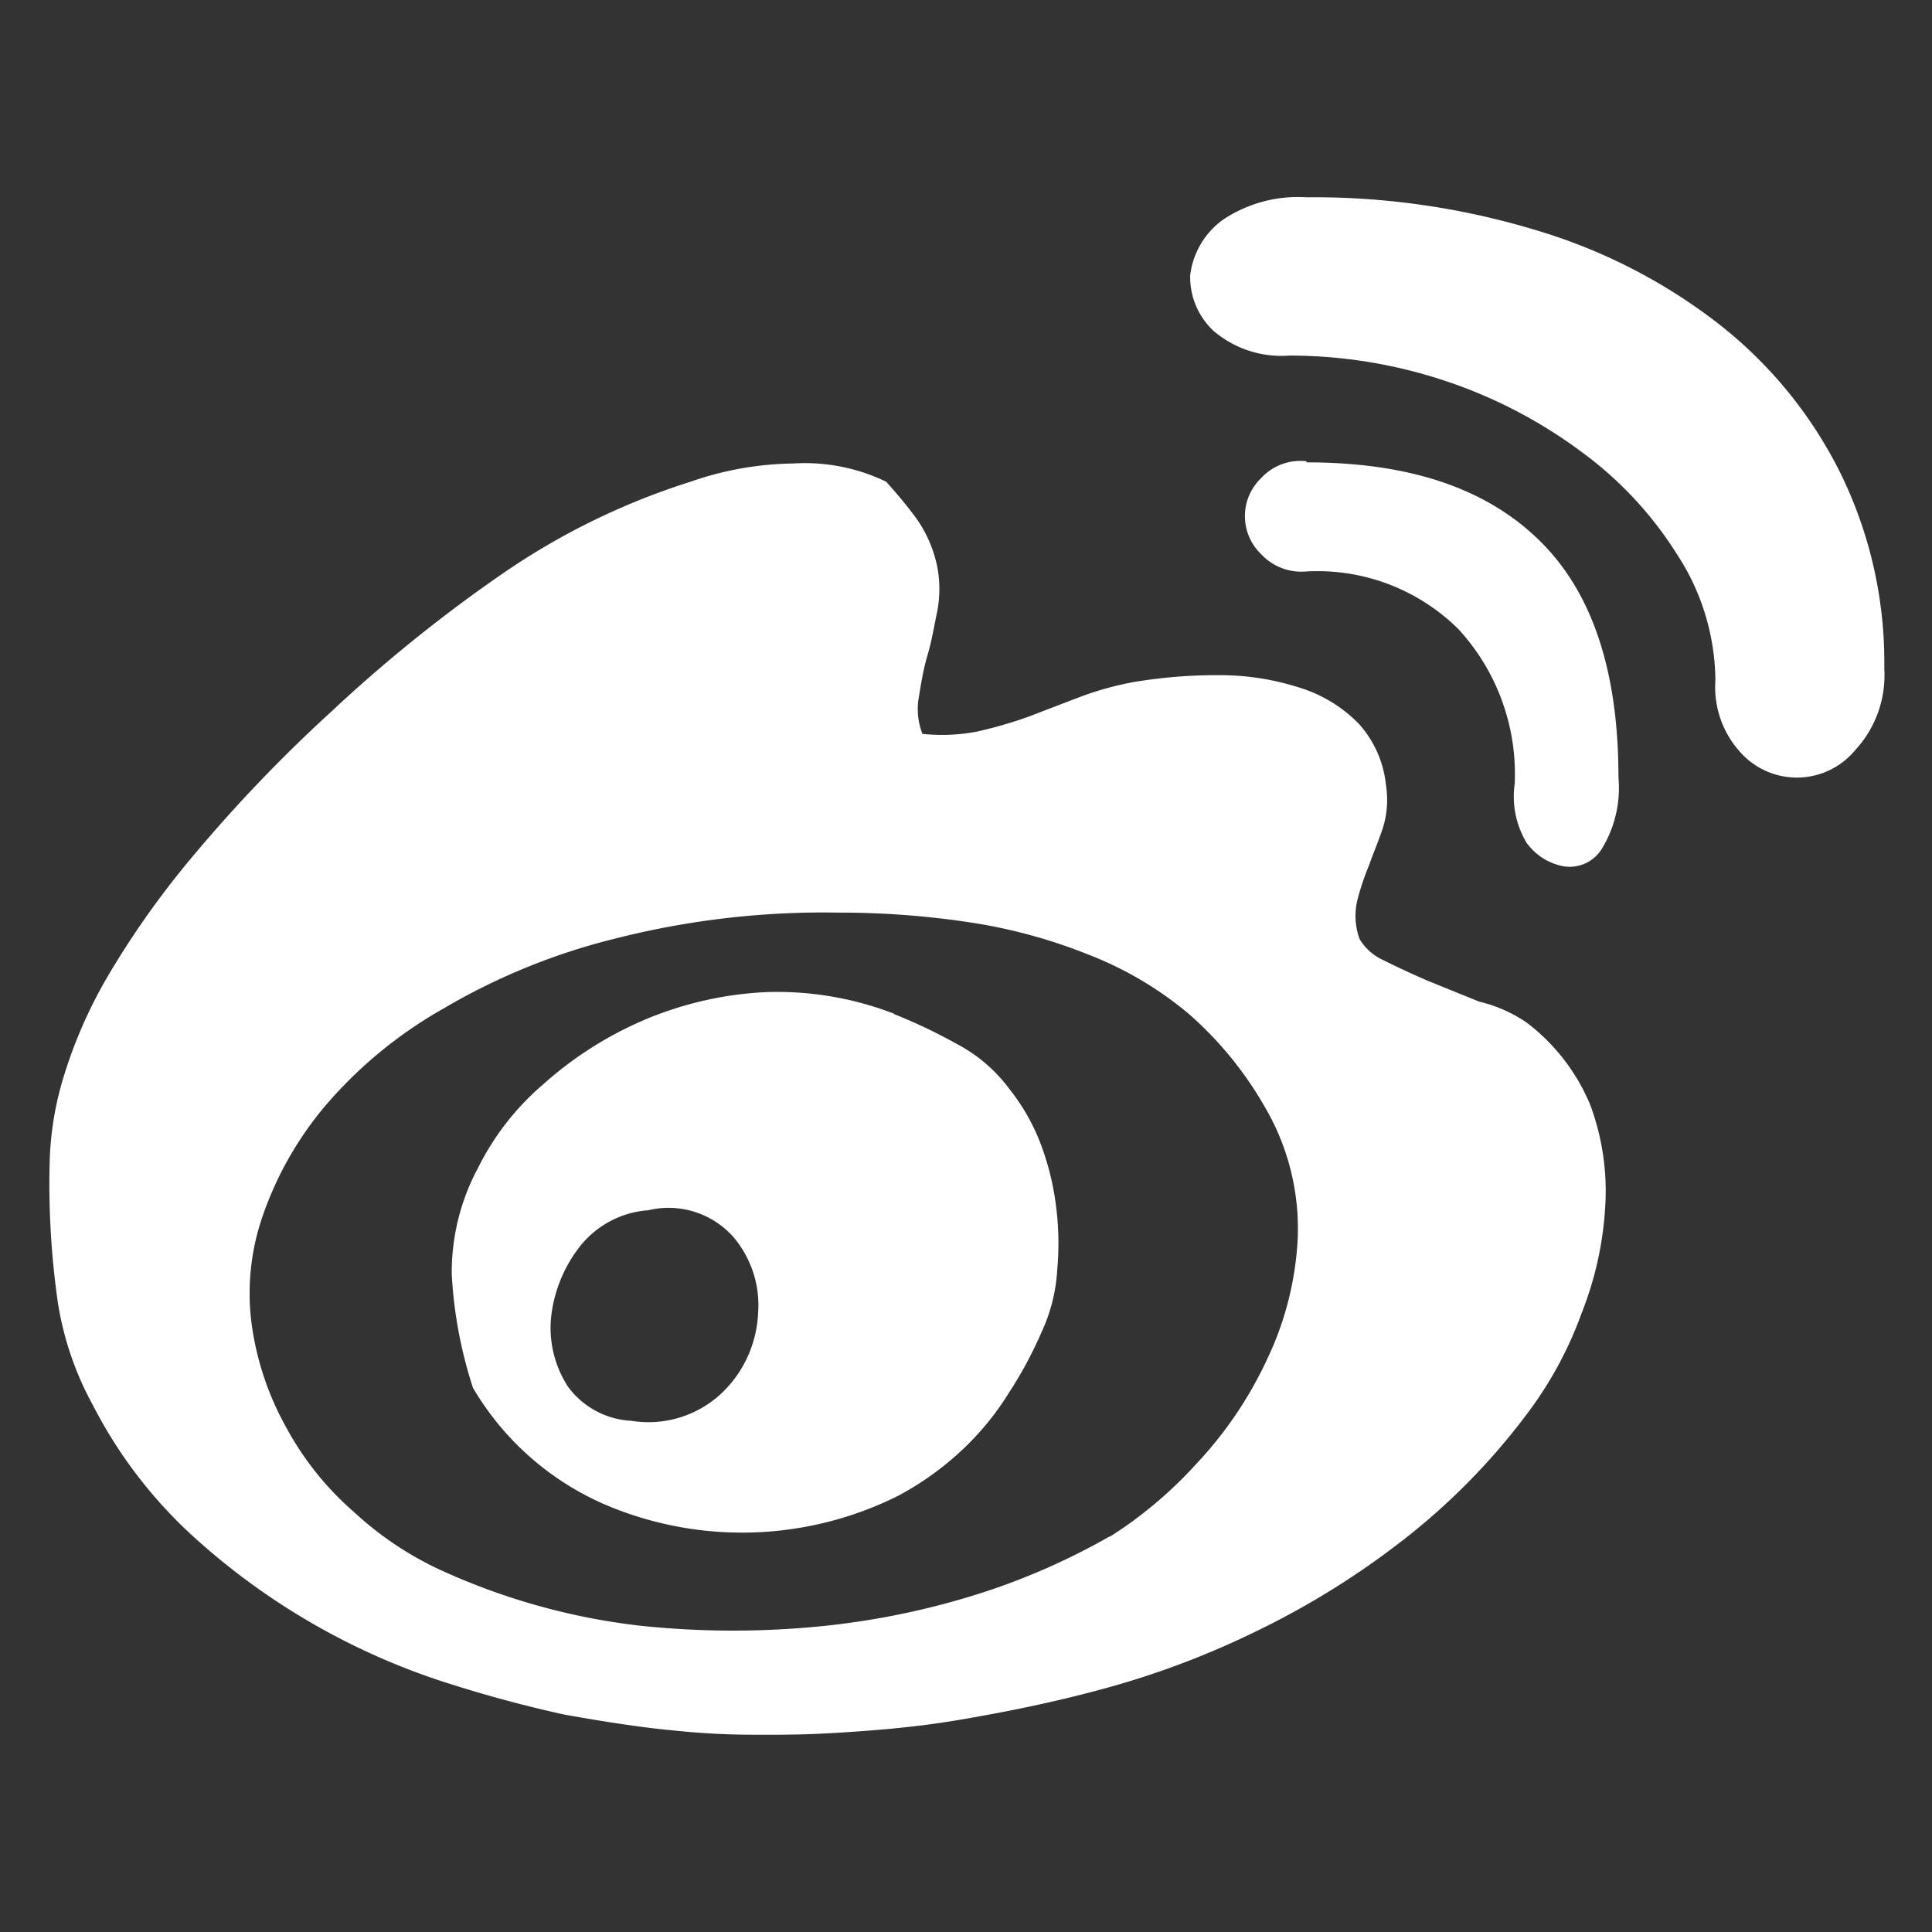
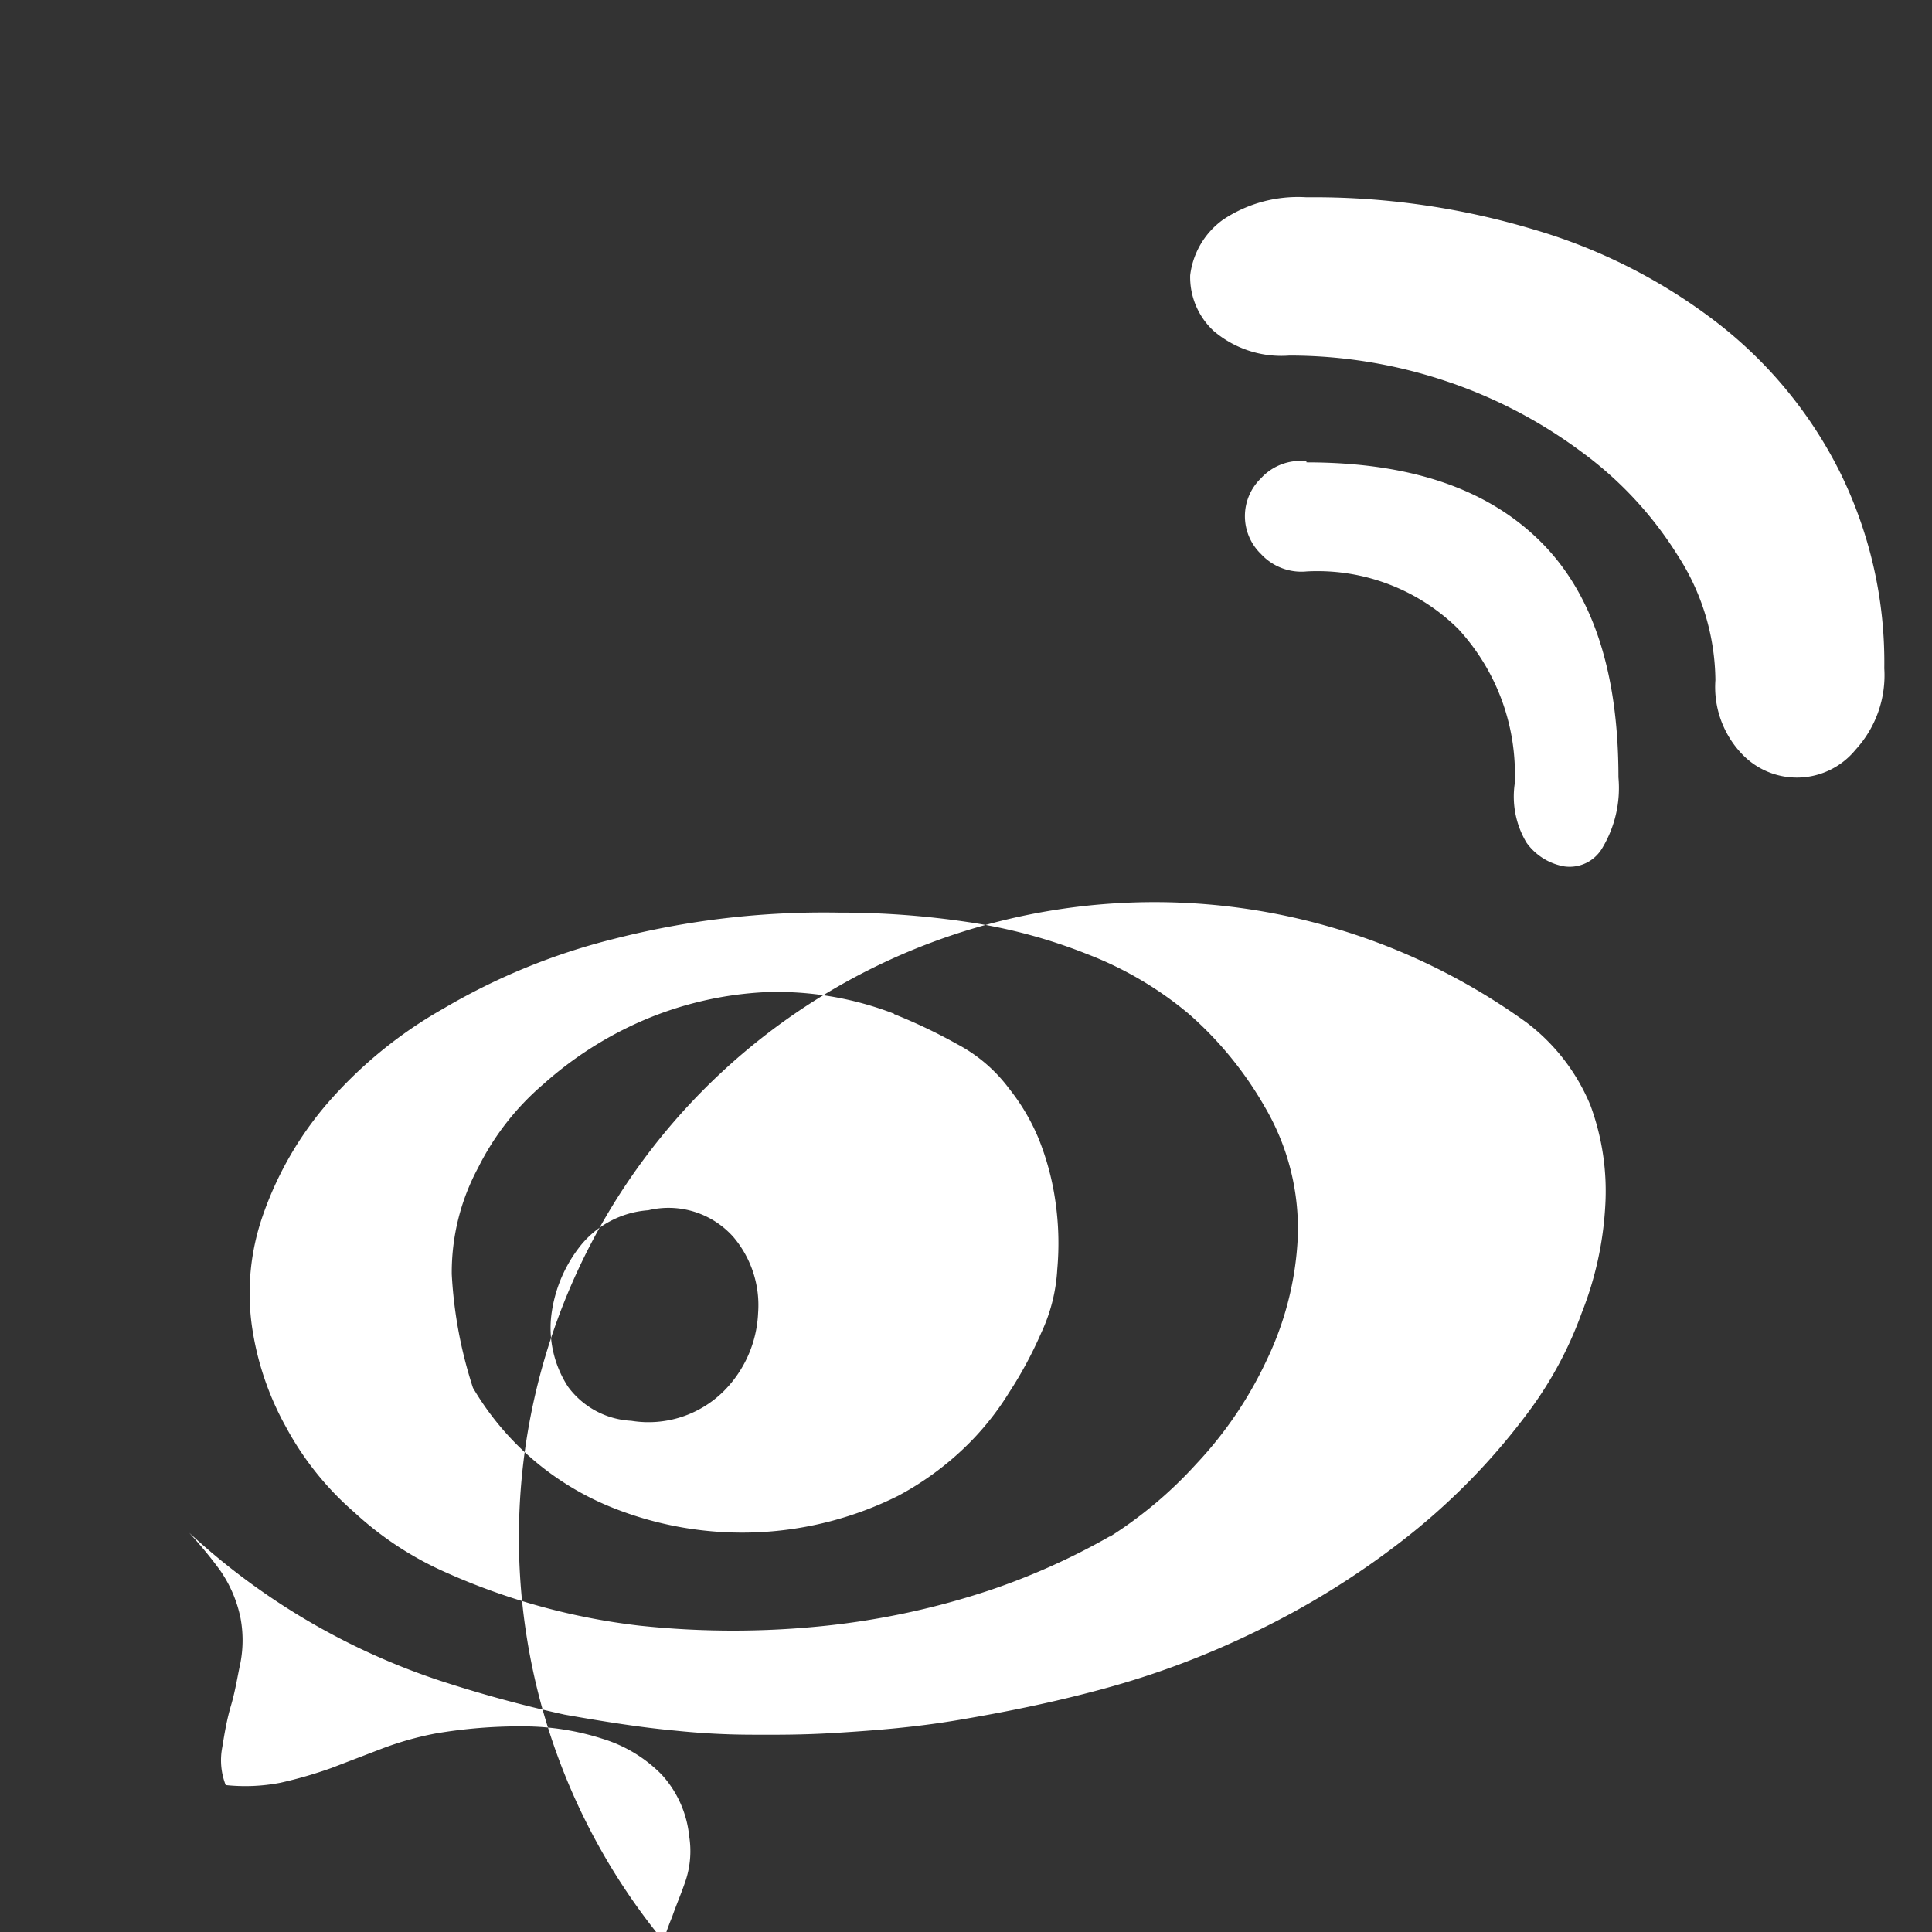
<svg xmlns="http://www.w3.org/2000/svg" id="图层_1" data-name="图层 1" viewBox="0 0 51.02 51.02">
  <rect x="0" y="0" width="51.02" height="51.02" fill="#333333" stroke="none" />
  <defs>
    <style>
      .cls-1 {
        fill: #fff;
      }
    </style>
  </defs>
  <title>社媒icon</title>
-   <path class="cls-1" d="M40.31,27A5.26,5.26,0,0,1,42,29.19a6.54,6.54,0,0,1,.39,2.68,9,9,0,0,1-.62,2.8,10.11,10.11,0,0,1-1.35,2.54A17.5,17.5,0,0,1,37,40.71a21.64,21.64,0,0,1-3.87,2.39,22.64,22.64,0,0,1-4,1.5c-1.36.37-2.63.62-3.81.82s-2.26.28-3.22.34-1.66.05-2.2.05a20,20,0,0,1-2.09-.11c-.87-.08-1.83-.23-2.9-.42a34.07,34.07,0,0,1-3.33-.91A18.17,18.17,0,0,1,5,40.48a12.25,12.25,0,0,1-2.54-3.36,8.3,8.3,0,0,1-.93-2.71,22,22,0,0,1-.22-3.66,8.43,8.43,0,0,1,.33-2.18,12.43,12.43,0,0,1,1.16-2.71,23.17,23.17,0,0,1,2.26-3.21,39.28,39.28,0,0,1,3.67-3.84,39.06,39.06,0,0,1,4.51-3.64,18.59,18.59,0,0,1,5-2.45,8.53,8.53,0,0,1,2.7-.48,4.94,4.94,0,0,1,2.46.48c.28.31.56.64.82,1a3.4,3.4,0,0,1,.53,1.24,3.18,3.18,0,0,1,0,1.19c-.08.37-.14.76-.25,1.13s-.17.73-.23,1.1a1.8,1.8,0,0,0,.09,1,4.9,4.9,0,0,0,1.44-.06,11.43,11.43,0,0,0,1.35-.39l1.33-.51a8.42,8.42,0,0,1,1.41-.4,13.19,13.19,0,0,1,2.34-.19,6.83,6.83,0,0,1,2.09.33,3.7,3.7,0,0,1,1.55.94,2.83,2.83,0,0,1,.73,1.63,2.49,2.49,0,0,1-.08,1.13c-.11.34-.26.68-.37,1a6.76,6.76,0,0,0-.31.93,1.81,1.81,0,0,0,.06,1,1.38,1.38,0,0,0,.62.56c.34.17.7.34,1.16.54l1.38.56A3.78,3.78,0,0,1,40.31,27Zm-11,13.58a11.08,11.08,0,0,0,2.28-1.92,10.44,10.44,0,0,0,1.86-2.74,8.37,8.37,0,0,0,.82-3.22,6.34,6.34,0,0,0-.87-3.47,9.58,9.58,0,0,0-2-2.45,9.38,9.38,0,0,0-2.68-1.58,14,14,0,0,0-3.16-.85,22.86,22.86,0,0,0-3.42-.25,22.34,22.34,0,0,0-5.95.7,16.87,16.87,0,0,0-4.49,1.84A11.62,11.62,0,0,0,8.6,29.19a9.12,9.12,0,0,0-1.67,2.94A6.23,6.23,0,0,0,6.65,35a7.73,7.73,0,0,0,.9,2.68,8,8,0,0,0,1.81,2.26,8.78,8.78,0,0,0,2.45,1.6,17.41,17.41,0,0,0,5.08,1.39,23.36,23.36,0,0,0,4.94,0A20.55,20.55,0,0,0,26.12,42,18,18,0,0,0,29.31,40.57Zm-5.7-13.8a14.1,14.1,0,0,1,1.66.79,4.09,4.09,0,0,1,1.38,1.18,5.51,5.51,0,0,1,.77,1.3,7.09,7.09,0,0,1,.45,1.67,7.7,7.7,0,0,1,.05,1.8,4.52,4.52,0,0,1-.42,1.67,10.64,10.64,0,0,1-.85,1.58,7.39,7.39,0,0,1-1.21,1.49,7.91,7.91,0,0,1-1.72,1.24,9.22,9.22,0,0,1-7.48.34,7.5,7.5,0,0,1-3.75-3.19,11.67,11.67,0,0,1-.56-3,5.83,5.83,0,0,1,.7-2.82,7,7,0,0,1,1.72-2.2A9.73,9.73,0,0,1,17,26.94a9.36,9.36,0,0,1,3.22-.74A8.58,8.58,0,0,1,23.61,26.77ZM16.67,37.52a2.82,2.82,0,0,0,2.45-.79,3.11,3.11,0,0,0,.9-2.06,2.78,2.78,0,0,0-.65-2,2.29,2.29,0,0,0-2.25-.71,2.53,2.53,0,0,0-1.84,1,3.68,3.68,0,0,0-.73,1.86A2.85,2.85,0,0,0,15,36.62,2.21,2.21,0,0,0,16.67,37.52ZM34.5,5.21a20.19,20.19,0,0,1,6,.85,14.67,14.67,0,0,1,4.83,2.45,11.48,11.48,0,0,1,3.24,3.92,11.33,11.33,0,0,1,1.19,5.22A2.91,2.91,0,0,1,49,19.8a2,2,0,0,1-3,.11,2.56,2.56,0,0,1-.7-1.95,6.16,6.16,0,0,0-1-3.3,9.82,9.82,0,0,0-2.54-2.73,12.75,12.75,0,0,0-3.59-1.87,13,13,0,0,0-4.12-.67,2.76,2.76,0,0,1-2-.65,1.94,1.94,0,0,1-.62-1.47A2.12,2.12,0,0,1,32.3,5.8,3.56,3.56,0,0,1,34.5,5.21Zm0,7c2.71,0,4.74.68,6.15,2.06s2.09,3.47,2.09,6.26a3.08,3.08,0,0,1-.43,1.87,1,1,0,0,1-1,.48,1.55,1.55,0,0,1-1-.63A2.37,2.37,0,0,1,40,20.7a5.65,5.65,0,0,0-1.49-4.09,5.29,5.29,0,0,0-4-1.52,1.45,1.45,0,0,1-1.21-.46,1.39,1.39,0,0,1,0-2A1.41,1.41,0,0,1,34.5,12.18Z" />
+   <path class="cls-1" d="M40.31,27A5.26,5.26,0,0,1,42,29.19a6.54,6.54,0,0,1,.39,2.68,9,9,0,0,1-.62,2.8,10.11,10.11,0,0,1-1.35,2.54A17.5,17.5,0,0,1,37,40.71a21.64,21.64,0,0,1-3.87,2.39,22.64,22.64,0,0,1-4,1.5c-1.36.37-2.63.62-3.81.82s-2.26.28-3.22.34-1.66.05-2.2.05a20,20,0,0,1-2.09-.11c-.87-.08-1.83-.23-2.9-.42a34.07,34.07,0,0,1-3.33-.91A18.17,18.17,0,0,1,5,40.48c.28.31.56.64.82,1a3.4,3.4,0,0,1,.53,1.24,3.18,3.18,0,0,1,0,1.19c-.08.37-.14.76-.25,1.13s-.17.73-.23,1.1a1.8,1.8,0,0,0,.09,1,4.9,4.9,0,0,0,1.44-.06,11.43,11.43,0,0,0,1.35-.39l1.33-.51a8.42,8.42,0,0,1,1.41-.4,13.19,13.19,0,0,1,2.34-.19,6.83,6.83,0,0,1,2.09.33,3.7,3.7,0,0,1,1.55.94,2.83,2.83,0,0,1,.73,1.63,2.49,2.49,0,0,1-.08,1.13c-.11.34-.26.68-.37,1a6.76,6.76,0,0,0-.31.93,1.81,1.81,0,0,0,.06,1,1.38,1.38,0,0,0,.62.56c.34.17.7.34,1.16.54l1.38.56A3.78,3.78,0,0,1,40.31,27Zm-11,13.58a11.08,11.08,0,0,0,2.28-1.92,10.44,10.44,0,0,0,1.86-2.74,8.37,8.37,0,0,0,.82-3.22,6.34,6.34,0,0,0-.87-3.47,9.58,9.58,0,0,0-2-2.45,9.38,9.38,0,0,0-2.68-1.58,14,14,0,0,0-3.16-.85,22.86,22.86,0,0,0-3.42-.25,22.34,22.34,0,0,0-5.95.7,16.87,16.87,0,0,0-4.49,1.84A11.62,11.62,0,0,0,8.6,29.19a9.12,9.12,0,0,0-1.67,2.94A6.23,6.23,0,0,0,6.65,35a7.73,7.73,0,0,0,.9,2.68,8,8,0,0,0,1.81,2.26,8.78,8.78,0,0,0,2.45,1.6,17.41,17.41,0,0,0,5.08,1.39,23.36,23.36,0,0,0,4.94,0A20.55,20.55,0,0,0,26.12,42,18,18,0,0,0,29.31,40.57Zm-5.7-13.8a14.1,14.1,0,0,1,1.66.79,4.09,4.09,0,0,1,1.38,1.18,5.51,5.51,0,0,1,.77,1.3,7.09,7.09,0,0,1,.45,1.67,7.7,7.7,0,0,1,.05,1.8,4.52,4.52,0,0,1-.42,1.67,10.64,10.64,0,0,1-.85,1.58,7.39,7.39,0,0,1-1.21,1.49,7.91,7.91,0,0,1-1.72,1.24,9.22,9.22,0,0,1-7.48.34,7.5,7.5,0,0,1-3.75-3.19,11.67,11.67,0,0,1-.56-3,5.83,5.83,0,0,1,.7-2.82,7,7,0,0,1,1.72-2.2A9.73,9.73,0,0,1,17,26.94a9.36,9.36,0,0,1,3.22-.74A8.58,8.58,0,0,1,23.61,26.77ZM16.67,37.52a2.82,2.82,0,0,0,2.45-.79,3.11,3.11,0,0,0,.9-2.06,2.78,2.78,0,0,0-.65-2,2.29,2.29,0,0,0-2.25-.71,2.53,2.53,0,0,0-1.84,1,3.68,3.68,0,0,0-.73,1.86A2.85,2.85,0,0,0,15,36.62,2.21,2.21,0,0,0,16.67,37.52ZM34.5,5.21a20.19,20.19,0,0,1,6,.85,14.67,14.67,0,0,1,4.83,2.45,11.48,11.48,0,0,1,3.24,3.92,11.33,11.33,0,0,1,1.19,5.22A2.91,2.91,0,0,1,49,19.8a2,2,0,0,1-3,.11,2.56,2.56,0,0,1-.7-1.95,6.16,6.16,0,0,0-1-3.3,9.82,9.82,0,0,0-2.54-2.73,12.75,12.75,0,0,0-3.59-1.87,13,13,0,0,0-4.12-.67,2.76,2.76,0,0,1-2-.65,1.94,1.94,0,0,1-.62-1.47A2.12,2.12,0,0,1,32.3,5.8,3.56,3.56,0,0,1,34.5,5.21Zm0,7c2.71,0,4.74.68,6.15,2.06s2.09,3.47,2.09,6.26a3.08,3.08,0,0,1-.43,1.87,1,1,0,0,1-1,.48,1.55,1.55,0,0,1-1-.63A2.37,2.37,0,0,1,40,20.7a5.65,5.65,0,0,0-1.49-4.09,5.29,5.29,0,0,0-4-1.52,1.45,1.45,0,0,1-1.21-.46,1.39,1.39,0,0,1,0-2A1.41,1.41,0,0,1,34.5,12.18Z" />
</svg>